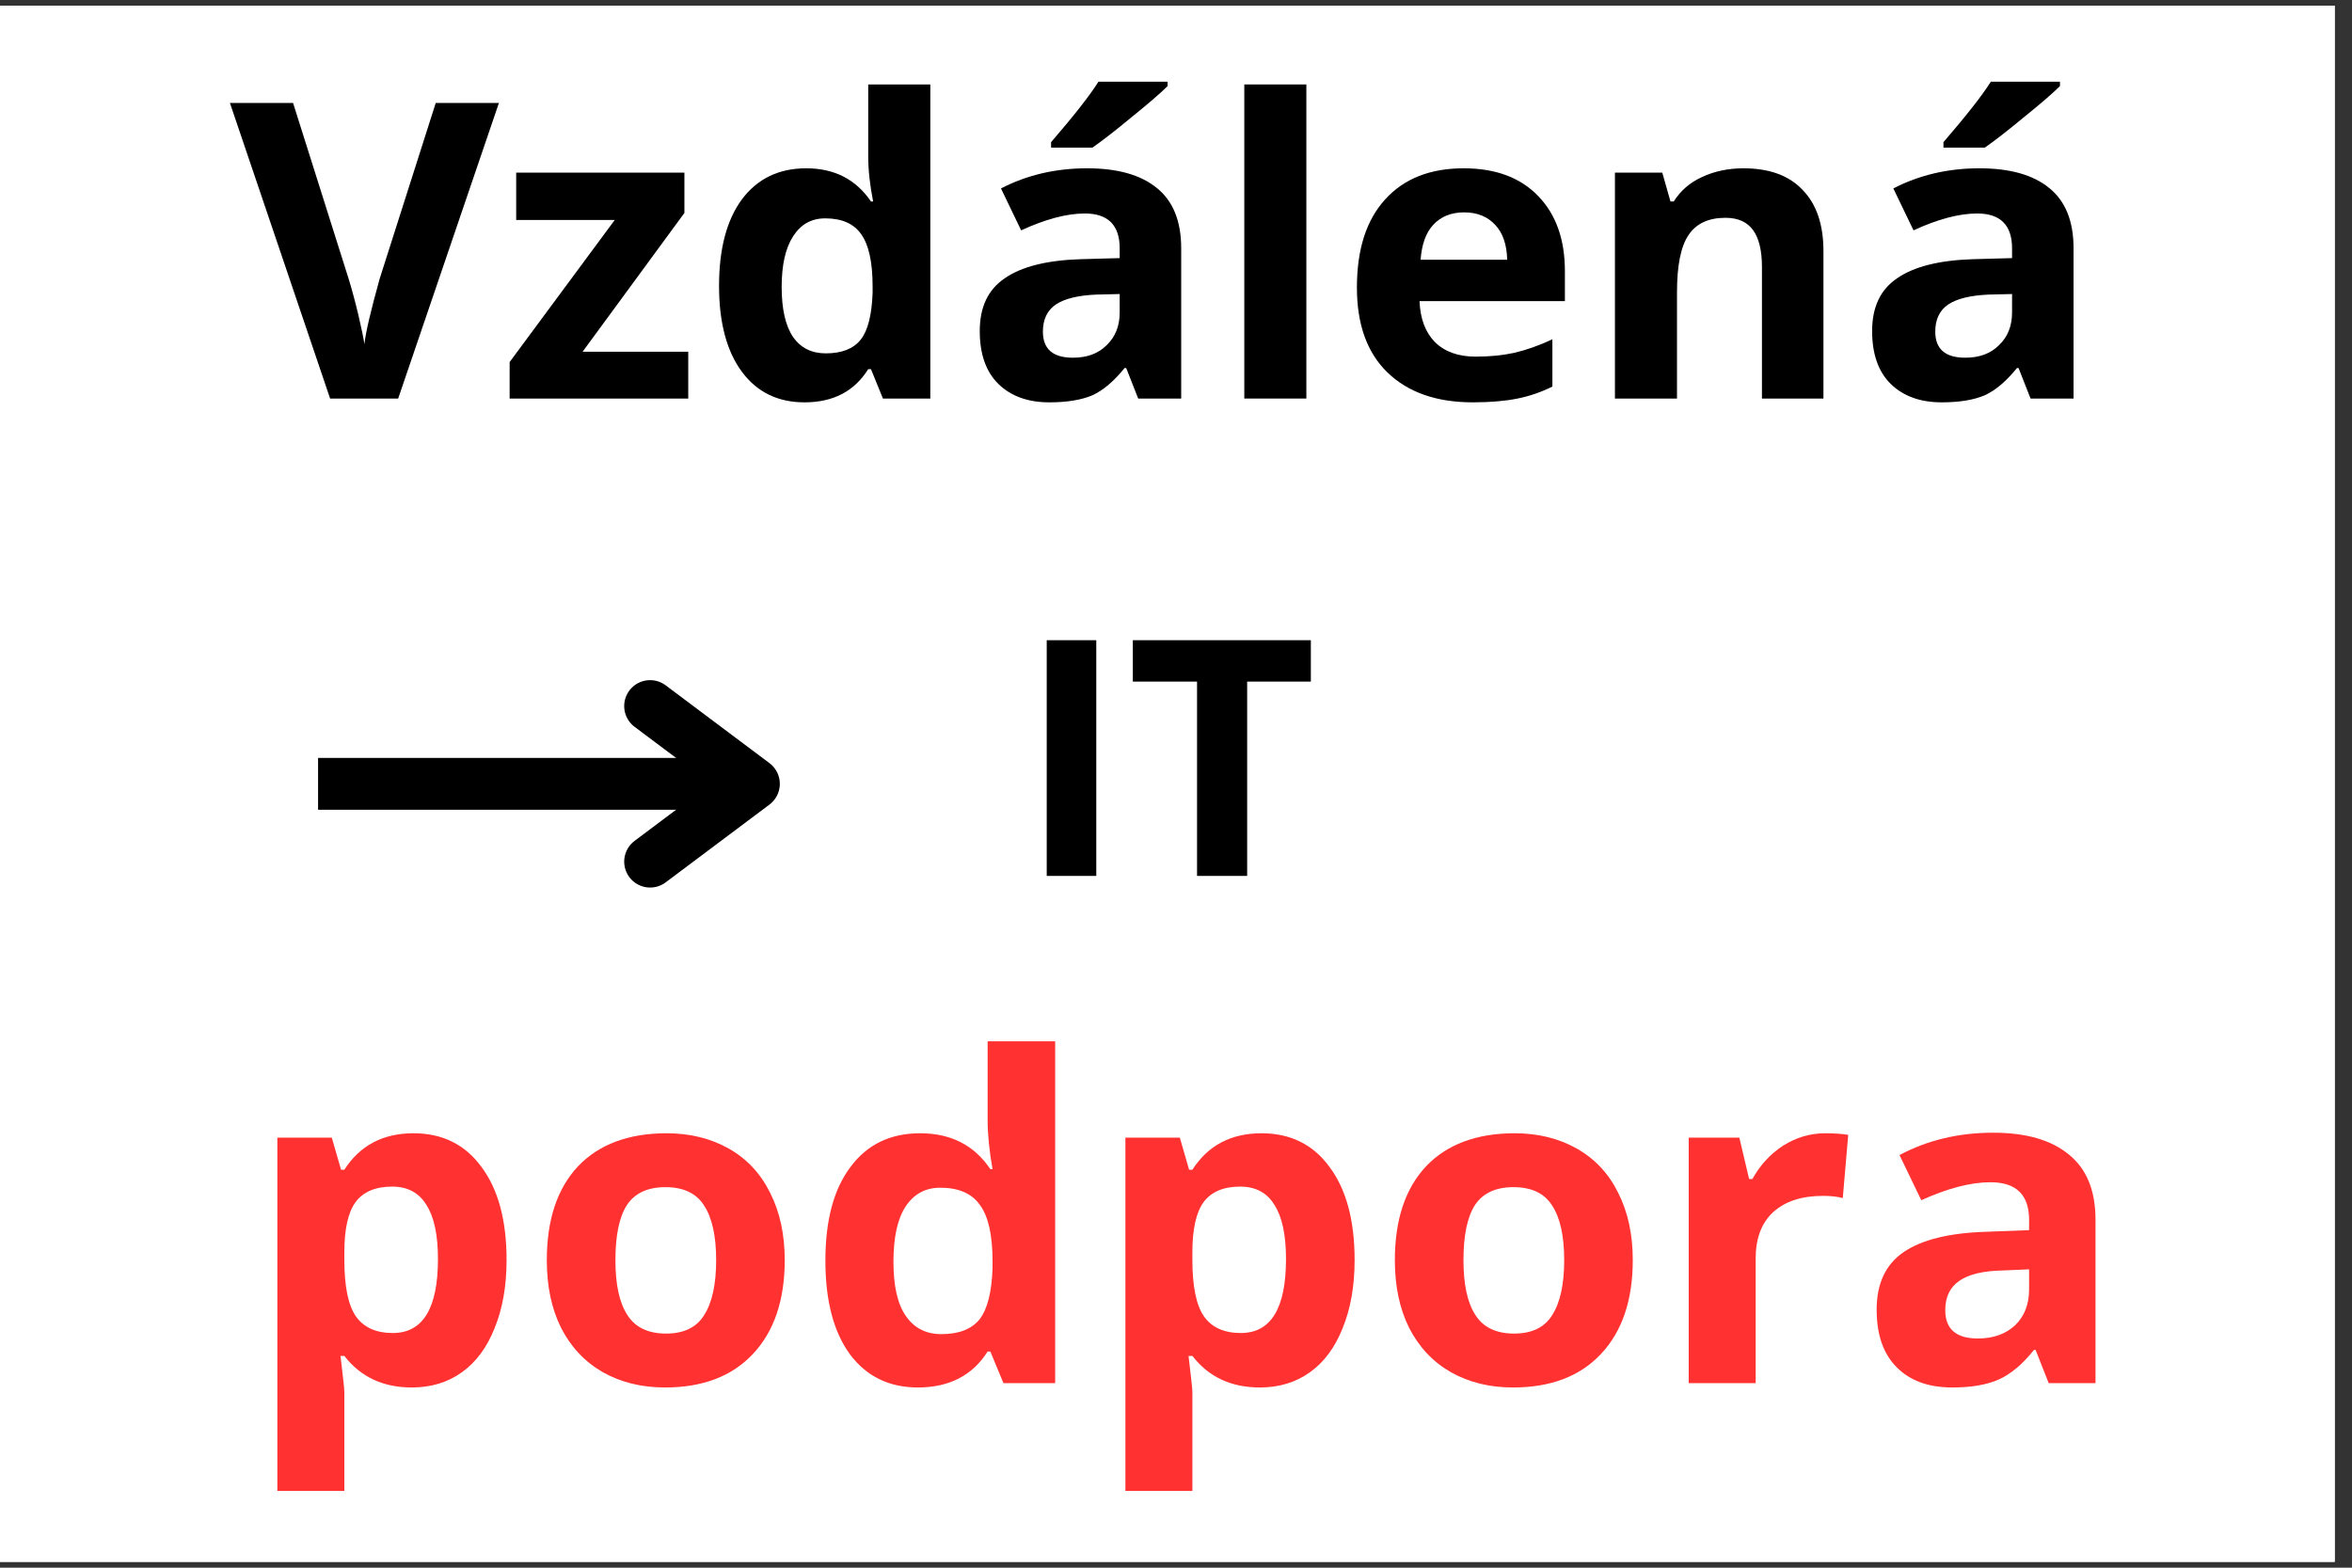
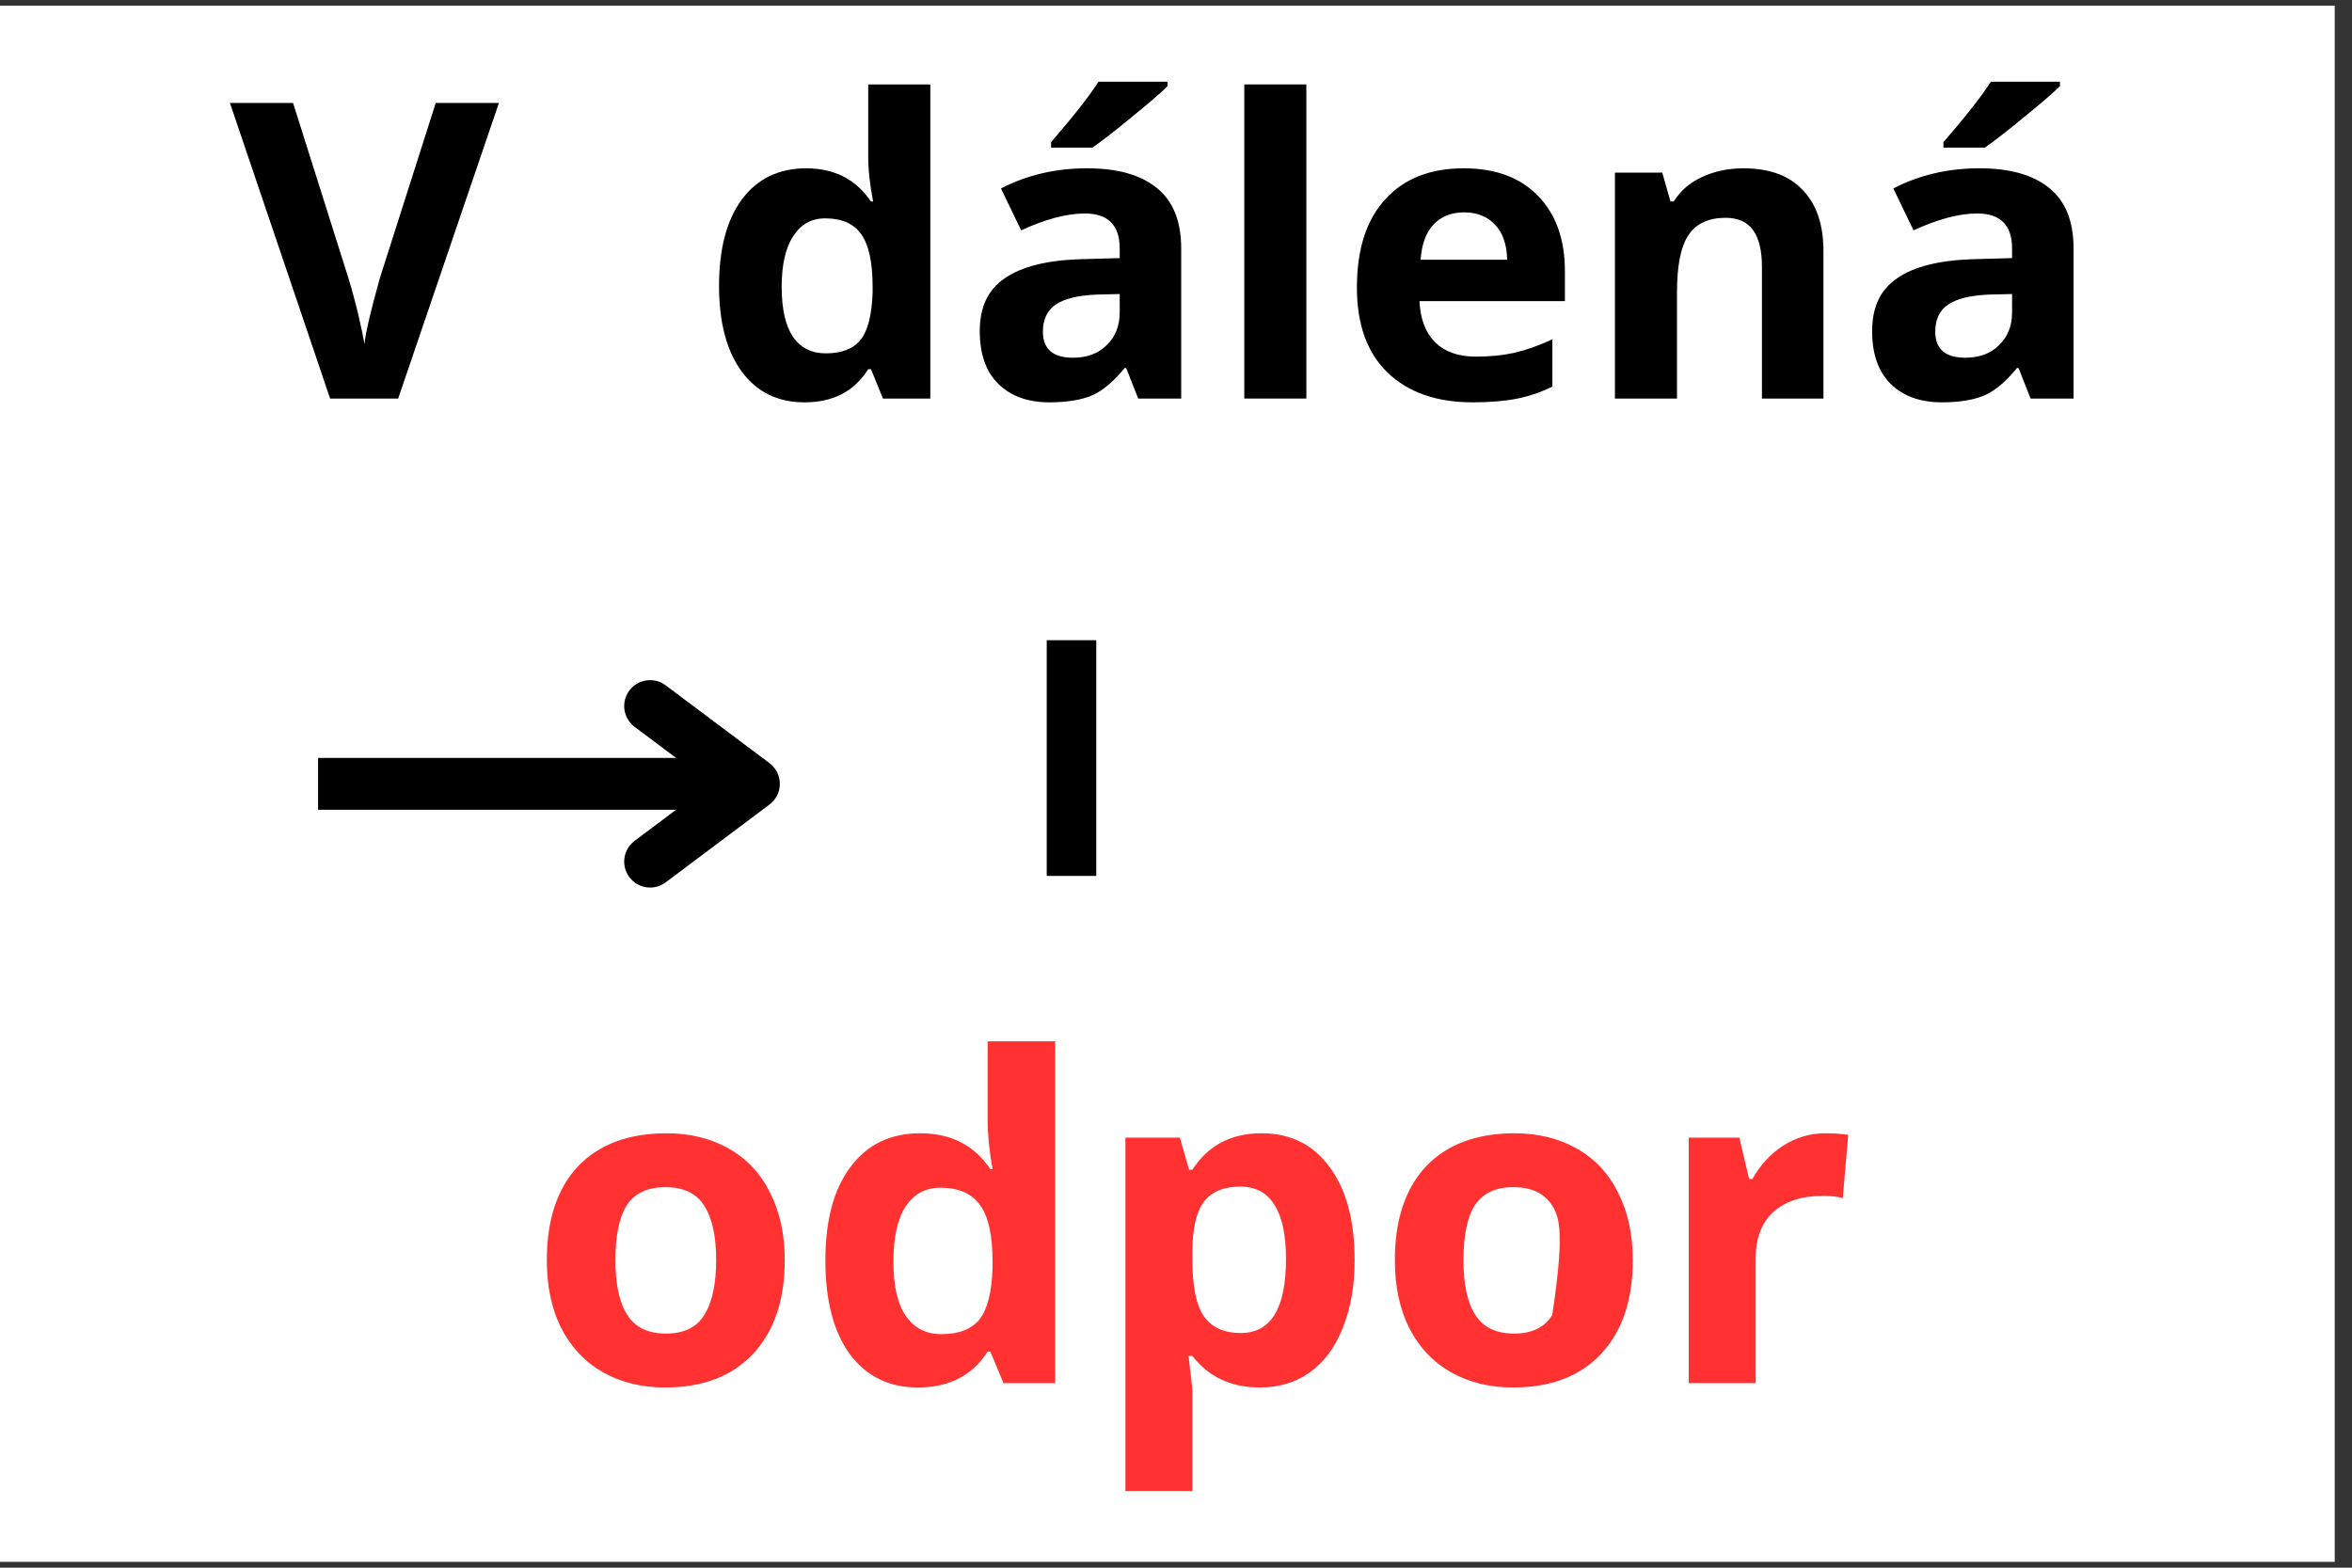
<svg xmlns="http://www.w3.org/2000/svg" width="90" zoomAndPan="magnify" viewBox="0 0 67.5 45" height="60" preserveAspectRatio="xMidYMid meet" version="1.0">
  <rect x="0" y="0" width="67.5" height="45" fill="#333333" stroke="none" />
  <defs>
    <g />
    <clipPath id="363b16bb65">
      <path d="M 0 0.164 L 67.004 0.164 L 67.004 44.832 L 0 44.832 Z M 0 0.164 " clip-rule="nonzero" />
    </clipPath>
  </defs>
  <g clip-path="url(#363b16bb65)">
-     <path fill="#ffffff" d="M 0 0.164 L 67.004 0.164 L 67.004 44.836 L 0 44.836 Z M 0 0.164 " fill-opacity="1" fill-rule="nonzero" />
    <path fill="#ffffff" d="M 0 0.164 L 67.004 0.164 L 67.004 44.836 L 0 44.836 Z M 0 0.164 " fill-opacity="1" fill-rule="nonzero" />
  </g>
  <g fill="#000000" fill-opacity="1">
    <g transform="translate(6.599, 11.44)">
      <g>
        <path d="M 5.906 -8.484 L 7.719 -8.484 L 4.828 0 L 2.875 0 L 0 -8.484 L 1.812 -8.484 L 3.406 -3.438 C 3.5 -3.133 3.594 -2.785 3.688 -2.391 C 3.781 -1.992 3.836 -1.719 3.859 -1.562 C 3.898 -1.914 4.047 -2.539 4.297 -3.438 Z M 5.906 -8.484 " />
      </g>
    </g>
  </g>
  <g fill="#000000" fill-opacity="1">
    <g transform="translate(14.314, 11.44)">
      <g>
-         <path d="M 5.438 0 L 0.312 0 L 0.312 -1.047 L 3.328 -5.125 L 0.5 -5.125 L 0.5 -6.484 L 5.328 -6.484 L 5.328 -5.328 L 2.406 -1.344 L 5.438 -1.344 Z M 5.438 0 " />
-       </g>
+         </g>
    </g>
  </g>
  <g fill="#000000" fill-opacity="1">
    <g transform="translate(20.105, 11.44)">
      <g>
        <path d="M 2.984 0.109 C 2.223 0.109 1.625 -0.18 1.188 -0.766 C 0.75 -1.359 0.531 -2.18 0.531 -3.234 C 0.531 -4.297 0.75 -5.125 1.188 -5.719 C 1.633 -6.312 2.25 -6.609 3.031 -6.609 C 3.844 -6.609 4.461 -6.289 4.891 -5.656 L 4.953 -5.656 C 4.859 -6.133 4.812 -6.566 4.812 -6.953 L 4.812 -9.016 L 6.594 -9.016 L 6.594 0 L 5.234 0 L 4.891 -0.844 L 4.812 -0.844 C 4.414 -0.207 3.805 0.109 2.984 0.109 Z M 3.594 -1.297 C 4.051 -1.297 4.383 -1.426 4.594 -1.688 C 4.801 -1.945 4.914 -2.395 4.938 -3.031 L 4.938 -3.219 C 4.938 -3.914 4.828 -4.414 4.609 -4.719 C 4.398 -5.02 4.055 -5.172 3.578 -5.172 C 3.18 -5.172 2.875 -5 2.656 -4.656 C 2.438 -4.32 2.328 -3.836 2.328 -3.203 C 2.328 -2.566 2.438 -2.086 2.656 -1.766 C 2.875 -1.453 3.188 -1.297 3.594 -1.297 Z M 3.594 -1.297 " />
      </g>
    </g>
  </g>
  <g fill="#000000" fill-opacity="1">
    <g transform="translate(27.618, 11.44)">
      <g>
        <path d="M 5.047 0 L 4.703 -0.875 L 4.656 -0.875 C 4.352 -0.5 4.047 -0.238 3.734 -0.094 C 3.422 0.039 3.008 0.109 2.5 0.109 C 1.883 0.109 1.395 -0.066 1.031 -0.422 C 0.676 -0.773 0.5 -1.281 0.5 -1.938 C 0.5 -2.625 0.738 -3.129 1.219 -3.453 C 1.695 -3.785 2.422 -3.969 3.391 -4 L 4.516 -4.031 L 4.516 -4.312 C 4.516 -4.977 4.18 -5.312 3.516 -5.312 C 2.992 -5.312 2.383 -5.148 1.688 -4.828 L 1.109 -6.031 C 1.848 -6.414 2.672 -6.609 3.578 -6.609 C 4.453 -6.609 5.117 -6.422 5.578 -6.047 C 6.047 -5.672 6.281 -5.094 6.281 -4.312 L 6.281 0 Z M 4.516 -3 L 3.844 -2.984 C 3.32 -2.961 2.938 -2.867 2.688 -2.703 C 2.438 -2.535 2.312 -2.273 2.312 -1.922 C 2.312 -1.422 2.598 -1.172 3.172 -1.172 C 3.578 -1.172 3.898 -1.289 4.141 -1.531 C 4.391 -1.77 4.516 -2.082 4.516 -2.469 Z M 2.547 -7.203 L 2.547 -7.359 C 3.211 -8.129 3.664 -8.707 3.906 -9.094 L 5.891 -9.094 L 5.891 -8.969 C 5.691 -8.77 5.348 -8.473 4.859 -8.078 C 4.379 -7.68 4.004 -7.391 3.734 -7.203 Z M 2.547 -7.203 " />
      </g>
    </g>
  </g>
  <g fill="#000000" fill-opacity="1">
    <g transform="translate(34.788, 11.44)">
      <g>
        <path d="M 2.703 0 L 0.922 0 L 0.922 -9.016 L 2.703 -9.016 Z M 2.703 0 " />
      </g>
    </g>
  </g>
  <g fill="#000000" fill-opacity="1">
    <g transform="translate(38.411, 11.44)">
      <g>
        <path d="M 3.609 -5.344 C 3.234 -5.344 2.938 -5.223 2.719 -4.984 C 2.508 -4.754 2.391 -4.422 2.359 -3.984 L 4.844 -3.984 C 4.832 -4.422 4.719 -4.754 4.5 -4.984 C 4.281 -5.223 3.984 -5.344 3.609 -5.344 Z M 3.859 0.109 C 2.816 0.109 2 -0.176 1.406 -0.75 C 0.82 -1.32 0.531 -2.133 0.531 -3.188 C 0.531 -4.281 0.801 -5.125 1.344 -5.719 C 1.883 -6.312 2.633 -6.609 3.594 -6.609 C 4.508 -6.609 5.223 -6.344 5.734 -5.812 C 6.242 -5.289 6.5 -4.57 6.5 -3.656 L 6.5 -2.797 L 2.328 -2.797 C 2.348 -2.297 2.492 -1.906 2.766 -1.625 C 3.047 -1.344 3.438 -1.203 3.938 -1.203 C 4.332 -1.203 4.703 -1.238 5.047 -1.312 C 5.398 -1.395 5.766 -1.523 6.141 -1.703 L 6.141 -0.344 C 5.828 -0.188 5.492 -0.07 5.141 0 C 4.797 0.07 4.367 0.109 3.859 0.109 Z M 3.859 0.109 " />
      </g>
    </g>
  </g>
  <g fill="#000000" fill-opacity="1">
    <g transform="translate(45.425, 11.44)">
      <g>
        <path d="M 6.906 0 L 5.141 0 L 5.141 -3.781 C 5.141 -4.25 5.055 -4.598 4.891 -4.828 C 4.723 -5.066 4.457 -5.188 4.094 -5.188 C 3.602 -5.188 3.25 -5.02 3.031 -4.688 C 2.812 -4.363 2.703 -3.816 2.703 -3.047 L 2.703 0 L 0.922 0 L 0.922 -6.484 L 2.281 -6.484 L 2.516 -5.656 L 2.609 -5.656 C 2.805 -5.969 3.078 -6.203 3.422 -6.359 C 3.773 -6.523 4.172 -6.609 4.609 -6.609 C 5.359 -6.609 5.926 -6.398 6.312 -5.984 C 6.707 -5.578 6.906 -4.992 6.906 -4.234 Z M 6.906 0 " />
      </g>
    </g>
  </g>
  <g fill="#000000" fill-opacity="1">
    <g transform="translate(53.228, 11.44)">
      <g>
        <path d="M 5.047 0 L 4.703 -0.875 L 4.656 -0.875 C 4.352 -0.5 4.047 -0.238 3.734 -0.094 C 3.422 0.039 3.008 0.109 2.5 0.109 C 1.883 0.109 1.395 -0.066 1.031 -0.422 C 0.676 -0.773 0.5 -1.281 0.5 -1.938 C 0.5 -2.625 0.738 -3.129 1.219 -3.453 C 1.695 -3.785 2.422 -3.969 3.391 -4 L 4.516 -4.031 L 4.516 -4.312 C 4.516 -4.977 4.18 -5.312 3.516 -5.312 C 2.992 -5.312 2.383 -5.148 1.688 -4.828 L 1.109 -6.031 C 1.848 -6.414 2.672 -6.609 3.578 -6.609 C 4.453 -6.609 5.117 -6.422 5.578 -6.047 C 6.047 -5.672 6.281 -5.094 6.281 -4.312 L 6.281 0 Z M 4.516 -3 L 3.844 -2.984 C 3.32 -2.961 2.938 -2.867 2.688 -2.703 C 2.438 -2.535 2.312 -2.273 2.312 -1.922 C 2.312 -1.422 2.598 -1.172 3.172 -1.172 C 3.578 -1.172 3.898 -1.289 4.141 -1.531 C 4.391 -1.77 4.516 -2.082 4.516 -2.469 Z M 2.547 -7.203 L 2.547 -7.359 C 3.211 -8.129 3.664 -8.707 3.906 -9.094 L 5.891 -9.094 L 5.891 -8.969 C 5.691 -8.77 5.348 -8.473 4.859 -8.078 C 4.379 -7.68 4.004 -7.391 3.734 -7.203 Z M 2.547 -7.203 " />
      </g>
    </g>
  </g>
  <g fill="#000000" fill-opacity="1">
    <g transform="translate(29.181, 25.143)">
      <g>
        <path d="M 0.859 0 L 0.859 -6.766 L 2.281 -6.766 L 2.281 0 Z M 0.859 0 " />
      </g>
    </g>
    <g transform="translate(32.323, 25.143)">
      <g>
-         <path d="M 3.469 0 L 2.031 0 L 2.031 -5.578 L 0.188 -5.578 L 0.188 -6.766 L 5.297 -6.766 L 5.297 -5.578 L 3.469 -5.578 Z M 3.469 0 " />
-       </g>
+         </g>
    </g>
  </g>
  <g fill="#ff3131" fill-opacity="1">
    <g transform="translate(6.944, 39.702)">
      <g>
-         <path d="M 4.875 0.125 C 4.051 0.125 3.406 -0.176 2.938 -0.781 L 2.828 -0.781 C 2.898 -0.188 2.938 0.156 2.938 0.25 L 2.938 3.094 L 1.016 3.094 L 1.016 -7.047 L 2.578 -7.047 L 2.844 -6.125 L 2.938 -6.125 C 3.383 -6.82 4.047 -7.172 4.922 -7.172 C 5.754 -7.172 6.406 -6.848 6.875 -6.203 C 7.352 -5.566 7.594 -4.676 7.594 -3.531 C 7.594 -2.781 7.477 -2.129 7.25 -1.578 C 7.031 -1.023 6.719 -0.602 6.312 -0.312 C 5.906 -0.02 5.426 0.125 4.875 0.125 Z M 4.312 -5.641 C 3.832 -5.641 3.484 -5.492 3.266 -5.203 C 3.047 -4.91 2.938 -4.426 2.938 -3.75 L 2.938 -3.547 C 2.938 -2.785 3.047 -2.242 3.266 -1.922 C 3.492 -1.598 3.848 -1.438 4.328 -1.438 C 5.191 -1.438 5.625 -2.145 5.625 -3.562 C 5.625 -4.25 5.516 -4.766 5.297 -5.109 C 5.086 -5.461 4.758 -5.641 4.312 -5.641 Z M 4.312 -5.641 " />
-       </g>
+         </g>
    </g>
  </g>
  <g fill="#ff3131" fill-opacity="1">
    <g transform="translate(15.115, 39.702)">
      <g>
        <path d="M 2.547 -3.531 C 2.547 -2.832 2.66 -2.305 2.891 -1.953 C 3.117 -1.598 3.488 -1.422 4 -1.422 C 4.508 -1.422 4.875 -1.598 5.094 -1.953 C 5.32 -2.305 5.438 -2.832 5.438 -3.531 C 5.438 -4.227 5.32 -4.75 5.094 -5.094 C 4.875 -5.445 4.504 -5.625 3.984 -5.625 C 3.473 -5.625 3.102 -5.453 2.875 -5.109 C 2.656 -4.766 2.547 -4.238 2.547 -3.531 Z M 7.406 -3.531 C 7.406 -2.383 7.102 -1.488 6.5 -0.844 C 5.895 -0.195 5.051 0.125 3.969 0.125 C 3.301 0.125 2.707 -0.02 2.188 -0.312 C 1.664 -0.613 1.266 -1.039 0.984 -1.594 C 0.711 -2.145 0.578 -2.789 0.578 -3.531 C 0.578 -4.688 0.875 -5.582 1.469 -6.219 C 2.07 -6.852 2.922 -7.172 4.016 -7.172 C 4.691 -7.172 5.285 -7.023 5.797 -6.734 C 6.316 -6.441 6.711 -6.02 6.984 -5.469 C 7.266 -4.914 7.406 -4.27 7.406 -3.531 Z M 7.406 -3.531 " />
      </g>
    </g>
  </g>
  <g fill="#ff3131" fill-opacity="1">
    <g transform="translate(23.11, 39.702)">
      <g>
        <path d="M 3.234 0.125 C 2.41 0.125 1.758 -0.191 1.281 -0.828 C 0.812 -1.473 0.578 -2.367 0.578 -3.516 C 0.578 -4.672 0.816 -5.566 1.297 -6.203 C 1.773 -6.848 2.441 -7.172 3.297 -7.172 C 4.18 -7.172 4.852 -6.828 5.312 -6.141 L 5.375 -6.141 C 5.281 -6.672 5.234 -7.141 5.234 -7.547 L 5.234 -9.812 L 7.172 -9.812 L 7.172 0 L 5.688 0 L 5.312 -0.906 L 5.234 -0.906 C 4.797 -0.219 4.129 0.125 3.234 0.125 Z M 3.906 -1.406 C 4.406 -1.406 4.77 -1.547 5 -1.828 C 5.227 -2.117 5.352 -2.609 5.375 -3.297 L 5.375 -3.5 C 5.375 -4.25 5.254 -4.785 5.016 -5.109 C 4.785 -5.441 4.406 -5.609 3.875 -5.609 C 3.445 -5.609 3.113 -5.426 2.875 -5.062 C 2.645 -4.707 2.531 -4.18 2.531 -3.484 C 2.531 -2.785 2.648 -2.266 2.891 -1.922 C 3.129 -1.578 3.469 -1.406 3.906 -1.406 Z M 3.906 -1.406 " />
      </g>
    </g>
  </g>
  <g fill="#ff3131" fill-opacity="1">
    <g transform="translate(31.282, 39.702)">
      <g>
        <path d="M 4.875 0.125 C 4.051 0.125 3.406 -0.176 2.938 -0.781 L 2.828 -0.781 C 2.898 -0.188 2.938 0.156 2.938 0.25 L 2.938 3.094 L 1.016 3.094 L 1.016 -7.047 L 2.578 -7.047 L 2.844 -6.125 L 2.938 -6.125 C 3.383 -6.82 4.047 -7.172 4.922 -7.172 C 5.754 -7.172 6.406 -6.848 6.875 -6.203 C 7.352 -5.566 7.594 -4.676 7.594 -3.531 C 7.594 -2.781 7.477 -2.129 7.25 -1.578 C 7.031 -1.023 6.719 -0.602 6.312 -0.312 C 5.906 -0.02 5.426 0.125 4.875 0.125 Z M 4.312 -5.641 C 3.832 -5.641 3.484 -5.492 3.266 -5.203 C 3.047 -4.91 2.938 -4.426 2.938 -3.75 L 2.938 -3.547 C 2.938 -2.785 3.047 -2.242 3.266 -1.922 C 3.492 -1.598 3.848 -1.438 4.328 -1.438 C 5.191 -1.438 5.625 -2.145 5.625 -3.562 C 5.625 -4.25 5.516 -4.766 5.297 -5.109 C 5.086 -5.461 4.758 -5.641 4.312 -5.641 Z M 4.312 -5.641 " />
      </g>
    </g>
  </g>
  <g fill="#ff3131" fill-opacity="1">
    <g transform="translate(39.453, 39.702)">
      <g>
-         <path d="M 2.547 -3.531 C 2.547 -2.832 2.66 -2.305 2.891 -1.953 C 3.117 -1.598 3.488 -1.422 4 -1.422 C 4.508 -1.422 4.875 -1.598 5.094 -1.953 C 5.32 -2.305 5.438 -2.832 5.438 -3.531 C 5.438 -4.227 5.32 -4.75 5.094 -5.094 C 4.875 -5.445 4.504 -5.625 3.984 -5.625 C 3.473 -5.625 3.102 -5.453 2.875 -5.109 C 2.656 -4.766 2.547 -4.238 2.547 -3.531 Z M 7.406 -3.531 C 7.406 -2.383 7.102 -1.488 6.5 -0.844 C 5.895 -0.195 5.051 0.125 3.969 0.125 C 3.301 0.125 2.707 -0.02 2.188 -0.312 C 1.664 -0.613 1.266 -1.039 0.984 -1.594 C 0.711 -2.145 0.578 -2.789 0.578 -3.531 C 0.578 -4.688 0.875 -5.582 1.469 -6.219 C 2.07 -6.852 2.922 -7.172 4.016 -7.172 C 4.691 -7.172 5.285 -7.023 5.797 -6.734 C 6.316 -6.441 6.711 -6.02 6.984 -5.469 C 7.266 -4.914 7.406 -4.27 7.406 -3.531 Z M 7.406 -3.531 " />
+         <path d="M 2.547 -3.531 C 2.547 -2.832 2.66 -2.305 2.891 -1.953 C 3.117 -1.598 3.488 -1.422 4 -1.422 C 4.508 -1.422 4.875 -1.598 5.094 -1.953 C 5.438 -4.227 5.32 -4.75 5.094 -5.094 C 4.875 -5.445 4.504 -5.625 3.984 -5.625 C 3.473 -5.625 3.102 -5.453 2.875 -5.109 C 2.656 -4.766 2.547 -4.238 2.547 -3.531 Z M 7.406 -3.531 C 7.406 -2.383 7.102 -1.488 6.5 -0.844 C 5.895 -0.195 5.051 0.125 3.969 0.125 C 3.301 0.125 2.707 -0.02 2.188 -0.312 C 1.664 -0.613 1.266 -1.039 0.984 -1.594 C 0.711 -2.145 0.578 -2.789 0.578 -3.531 C 0.578 -4.688 0.875 -5.582 1.469 -6.219 C 2.07 -6.852 2.922 -7.172 4.016 -7.172 C 4.691 -7.172 5.285 -7.023 5.797 -6.734 C 6.316 -6.441 6.711 -6.02 6.984 -5.469 C 7.266 -4.914 7.406 -4.27 7.406 -3.531 Z M 7.406 -3.531 " />
      </g>
    </g>
  </g>
  <g fill="#ff3131" fill-opacity="1">
    <g transform="translate(47.448, 39.702)">
      <g>
        <path d="M 4.938 -7.172 C 5.195 -7.172 5.414 -7.156 5.594 -7.125 L 5.438 -5.312 C 5.289 -5.352 5.102 -5.375 4.875 -5.375 C 4.258 -5.375 3.781 -5.219 3.438 -4.906 C 3.102 -4.594 2.938 -4.148 2.938 -3.578 L 2.938 0 L 1.016 0 L 1.016 -7.047 L 2.469 -7.047 L 2.75 -5.859 L 2.844 -5.859 C 3.062 -6.254 3.352 -6.57 3.719 -6.812 C 4.094 -7.051 4.5 -7.172 4.938 -7.172 Z M 4.938 -7.172 " />
      </g>
    </g>
  </g>
  <g fill="#ff3131" fill-opacity="1">
    <g transform="translate(53.311, 39.702)">
      <g>
-         <path d="M 5.484 0 L 5.109 -0.953 L 5.062 -0.953 C 4.738 -0.547 4.406 -0.266 4.062 -0.109 C 3.719 0.047 3.27 0.125 2.719 0.125 C 2.039 0.125 1.508 -0.066 1.125 -0.453 C 0.738 -0.836 0.547 -1.391 0.547 -2.109 C 0.547 -2.859 0.805 -3.41 1.328 -3.766 C 1.848 -4.117 2.633 -4.312 3.688 -4.344 L 4.922 -4.391 L 4.922 -4.688 C 4.922 -5.406 4.551 -5.766 3.812 -5.766 C 3.25 -5.766 2.586 -5.594 1.828 -5.25 L 1.203 -6.547 C 2.004 -6.973 2.898 -7.188 3.891 -7.188 C 4.836 -7.188 5.562 -6.977 6.062 -6.562 C 6.57 -6.156 6.828 -5.531 6.828 -4.688 L 6.828 0 Z M 4.922 -3.266 L 4.172 -3.234 C 3.609 -3.223 3.191 -3.125 2.922 -2.938 C 2.648 -2.75 2.516 -2.469 2.516 -2.094 C 2.516 -1.551 2.828 -1.281 3.453 -1.281 C 3.891 -1.281 4.242 -1.406 4.516 -1.656 C 4.785 -1.914 4.922 -2.258 4.922 -2.688 Z M 4.922 -3.266 " />
-       </g>
+         </g>
    </g>
  </g>
  <path stroke-linecap="butt" transform="matrix(0.744, -0, 0, 0.744, 9.127, 21.756)" fill="none" stroke-linejoin="miter" d="M 0.002 1 L 16.813 1 " stroke="#000000" stroke-width="2" stroke-opacity="1" stroke-miterlimit="4" />
  <path stroke-linecap="round" transform="matrix(0.744, -0, 0, 0.744, 9.127, 21.756)" fill="none" stroke-linejoin="round" d="M 12.81 -2.001 L 16.813 1 L 12.81 4.001 " stroke="#000000" stroke-width="2" stroke-opacity="1" stroke-miterlimit="4" />
</svg>